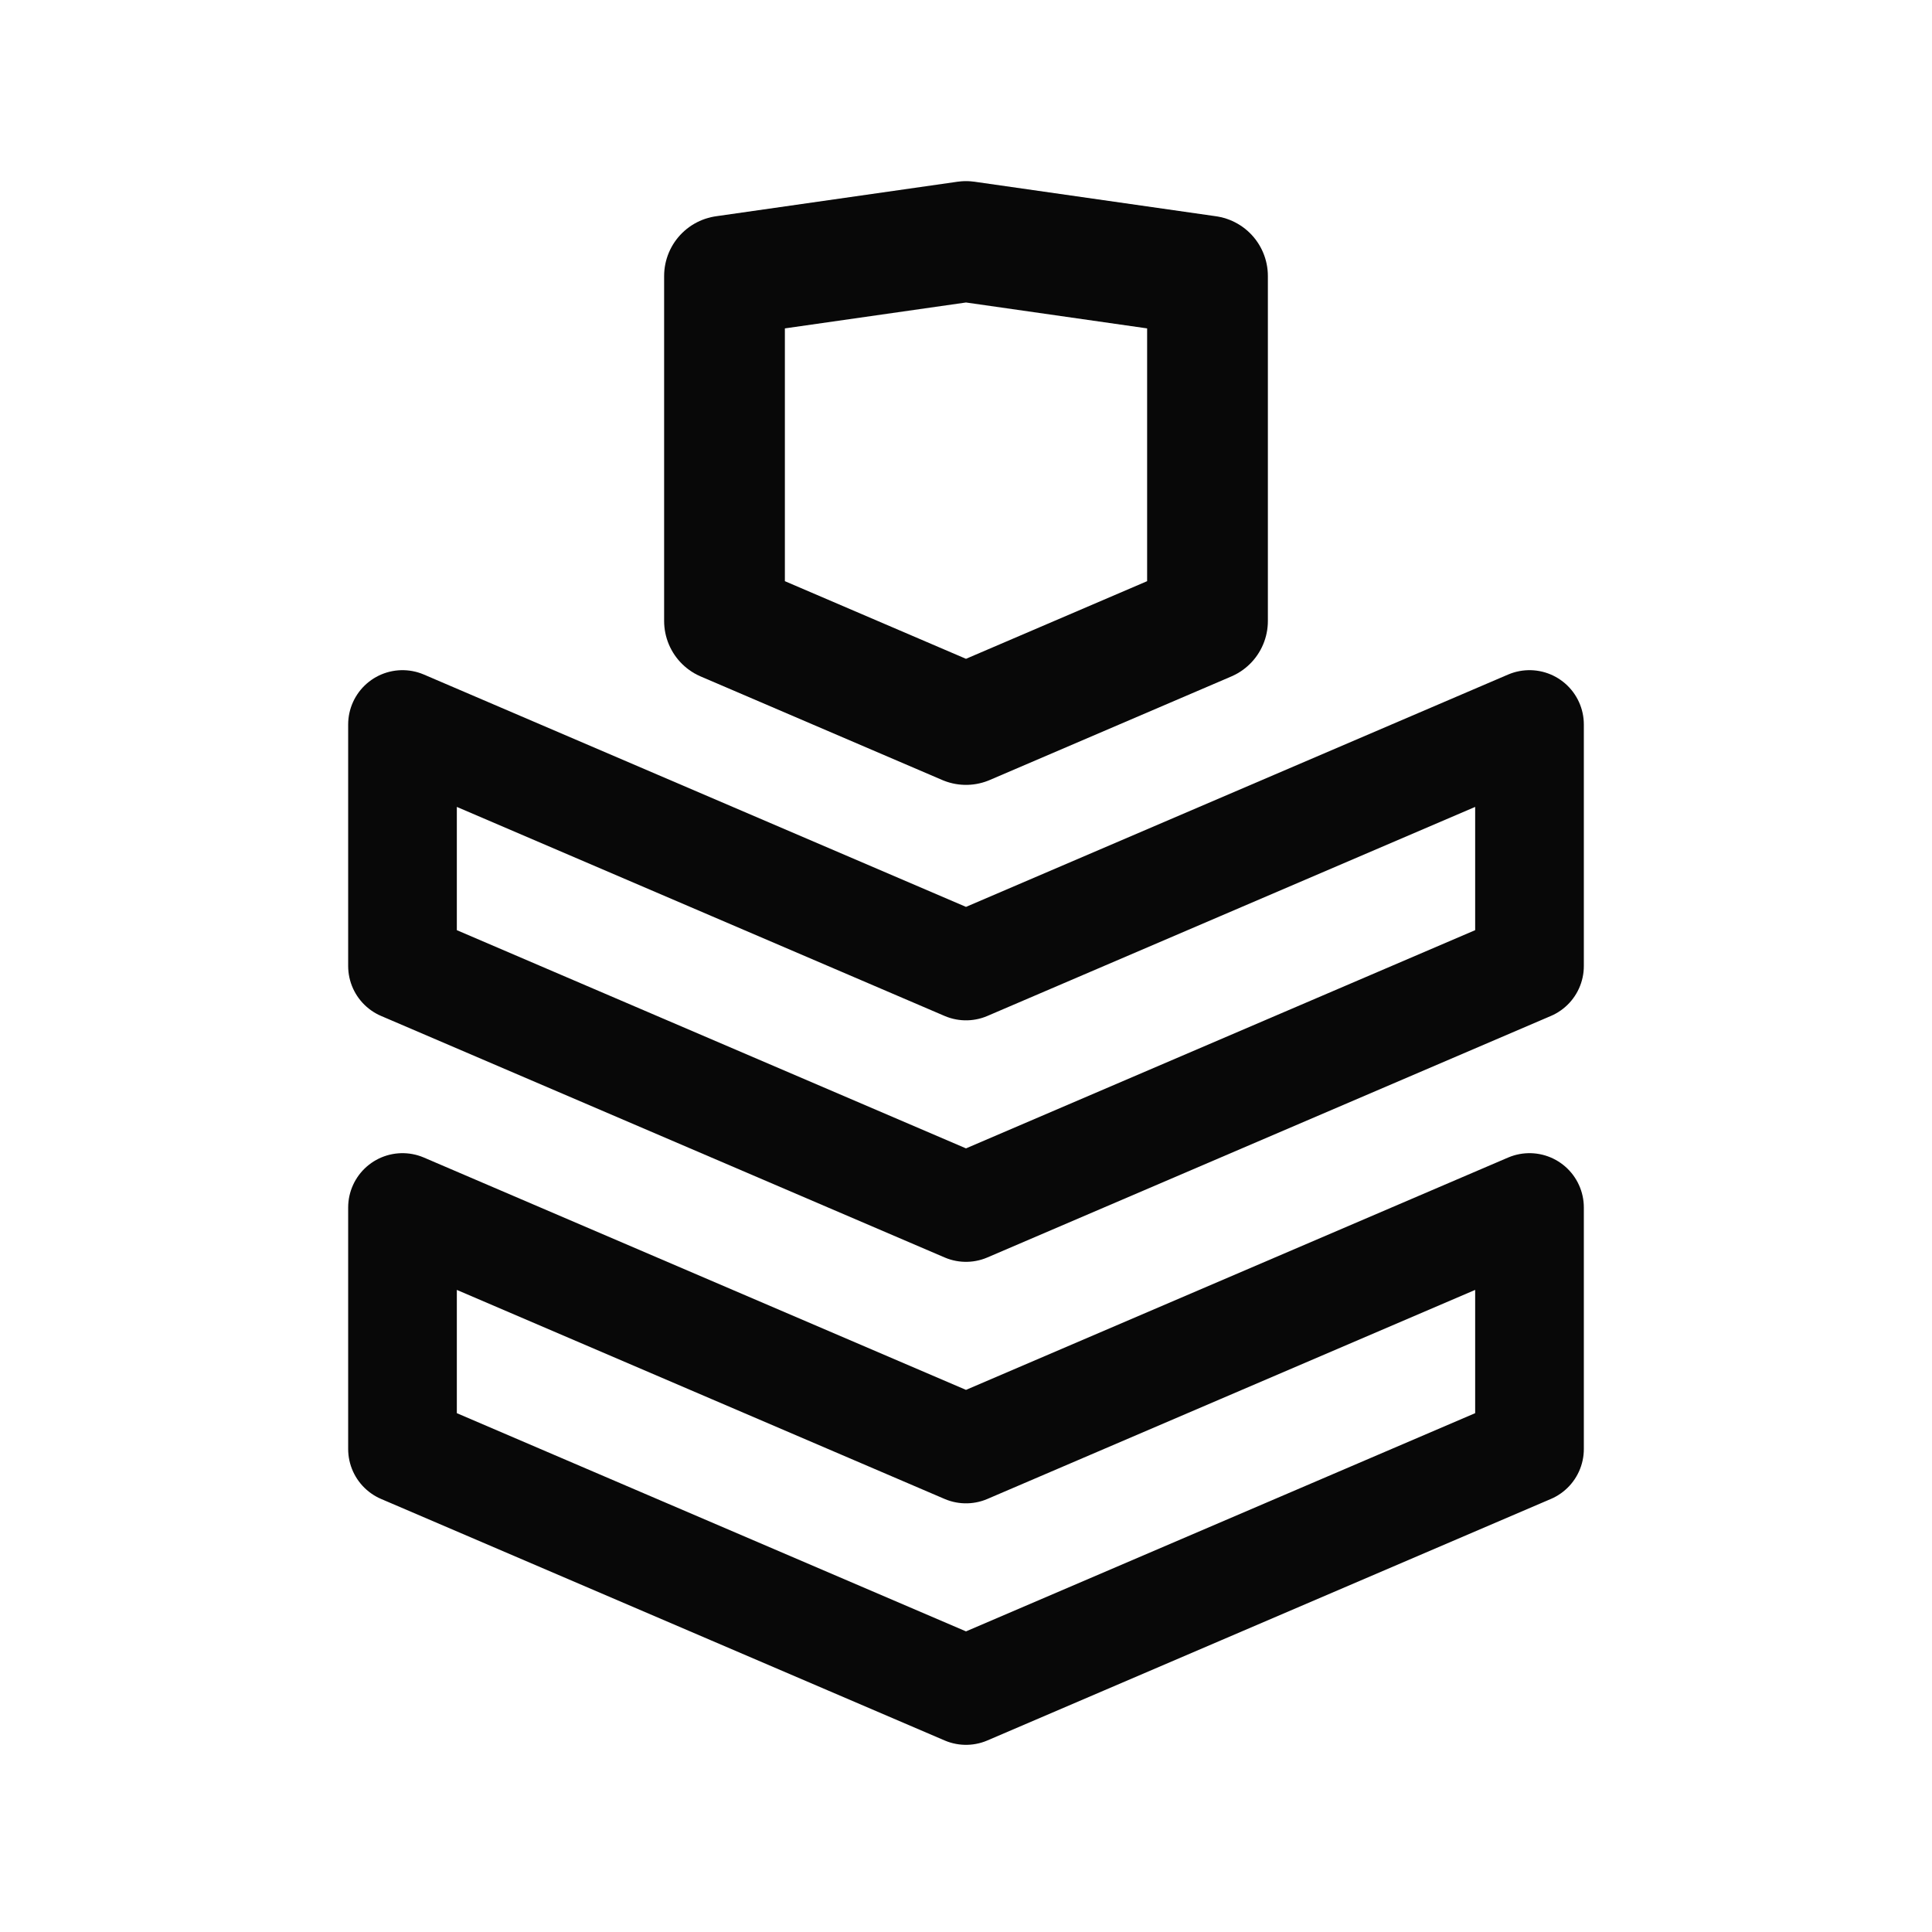
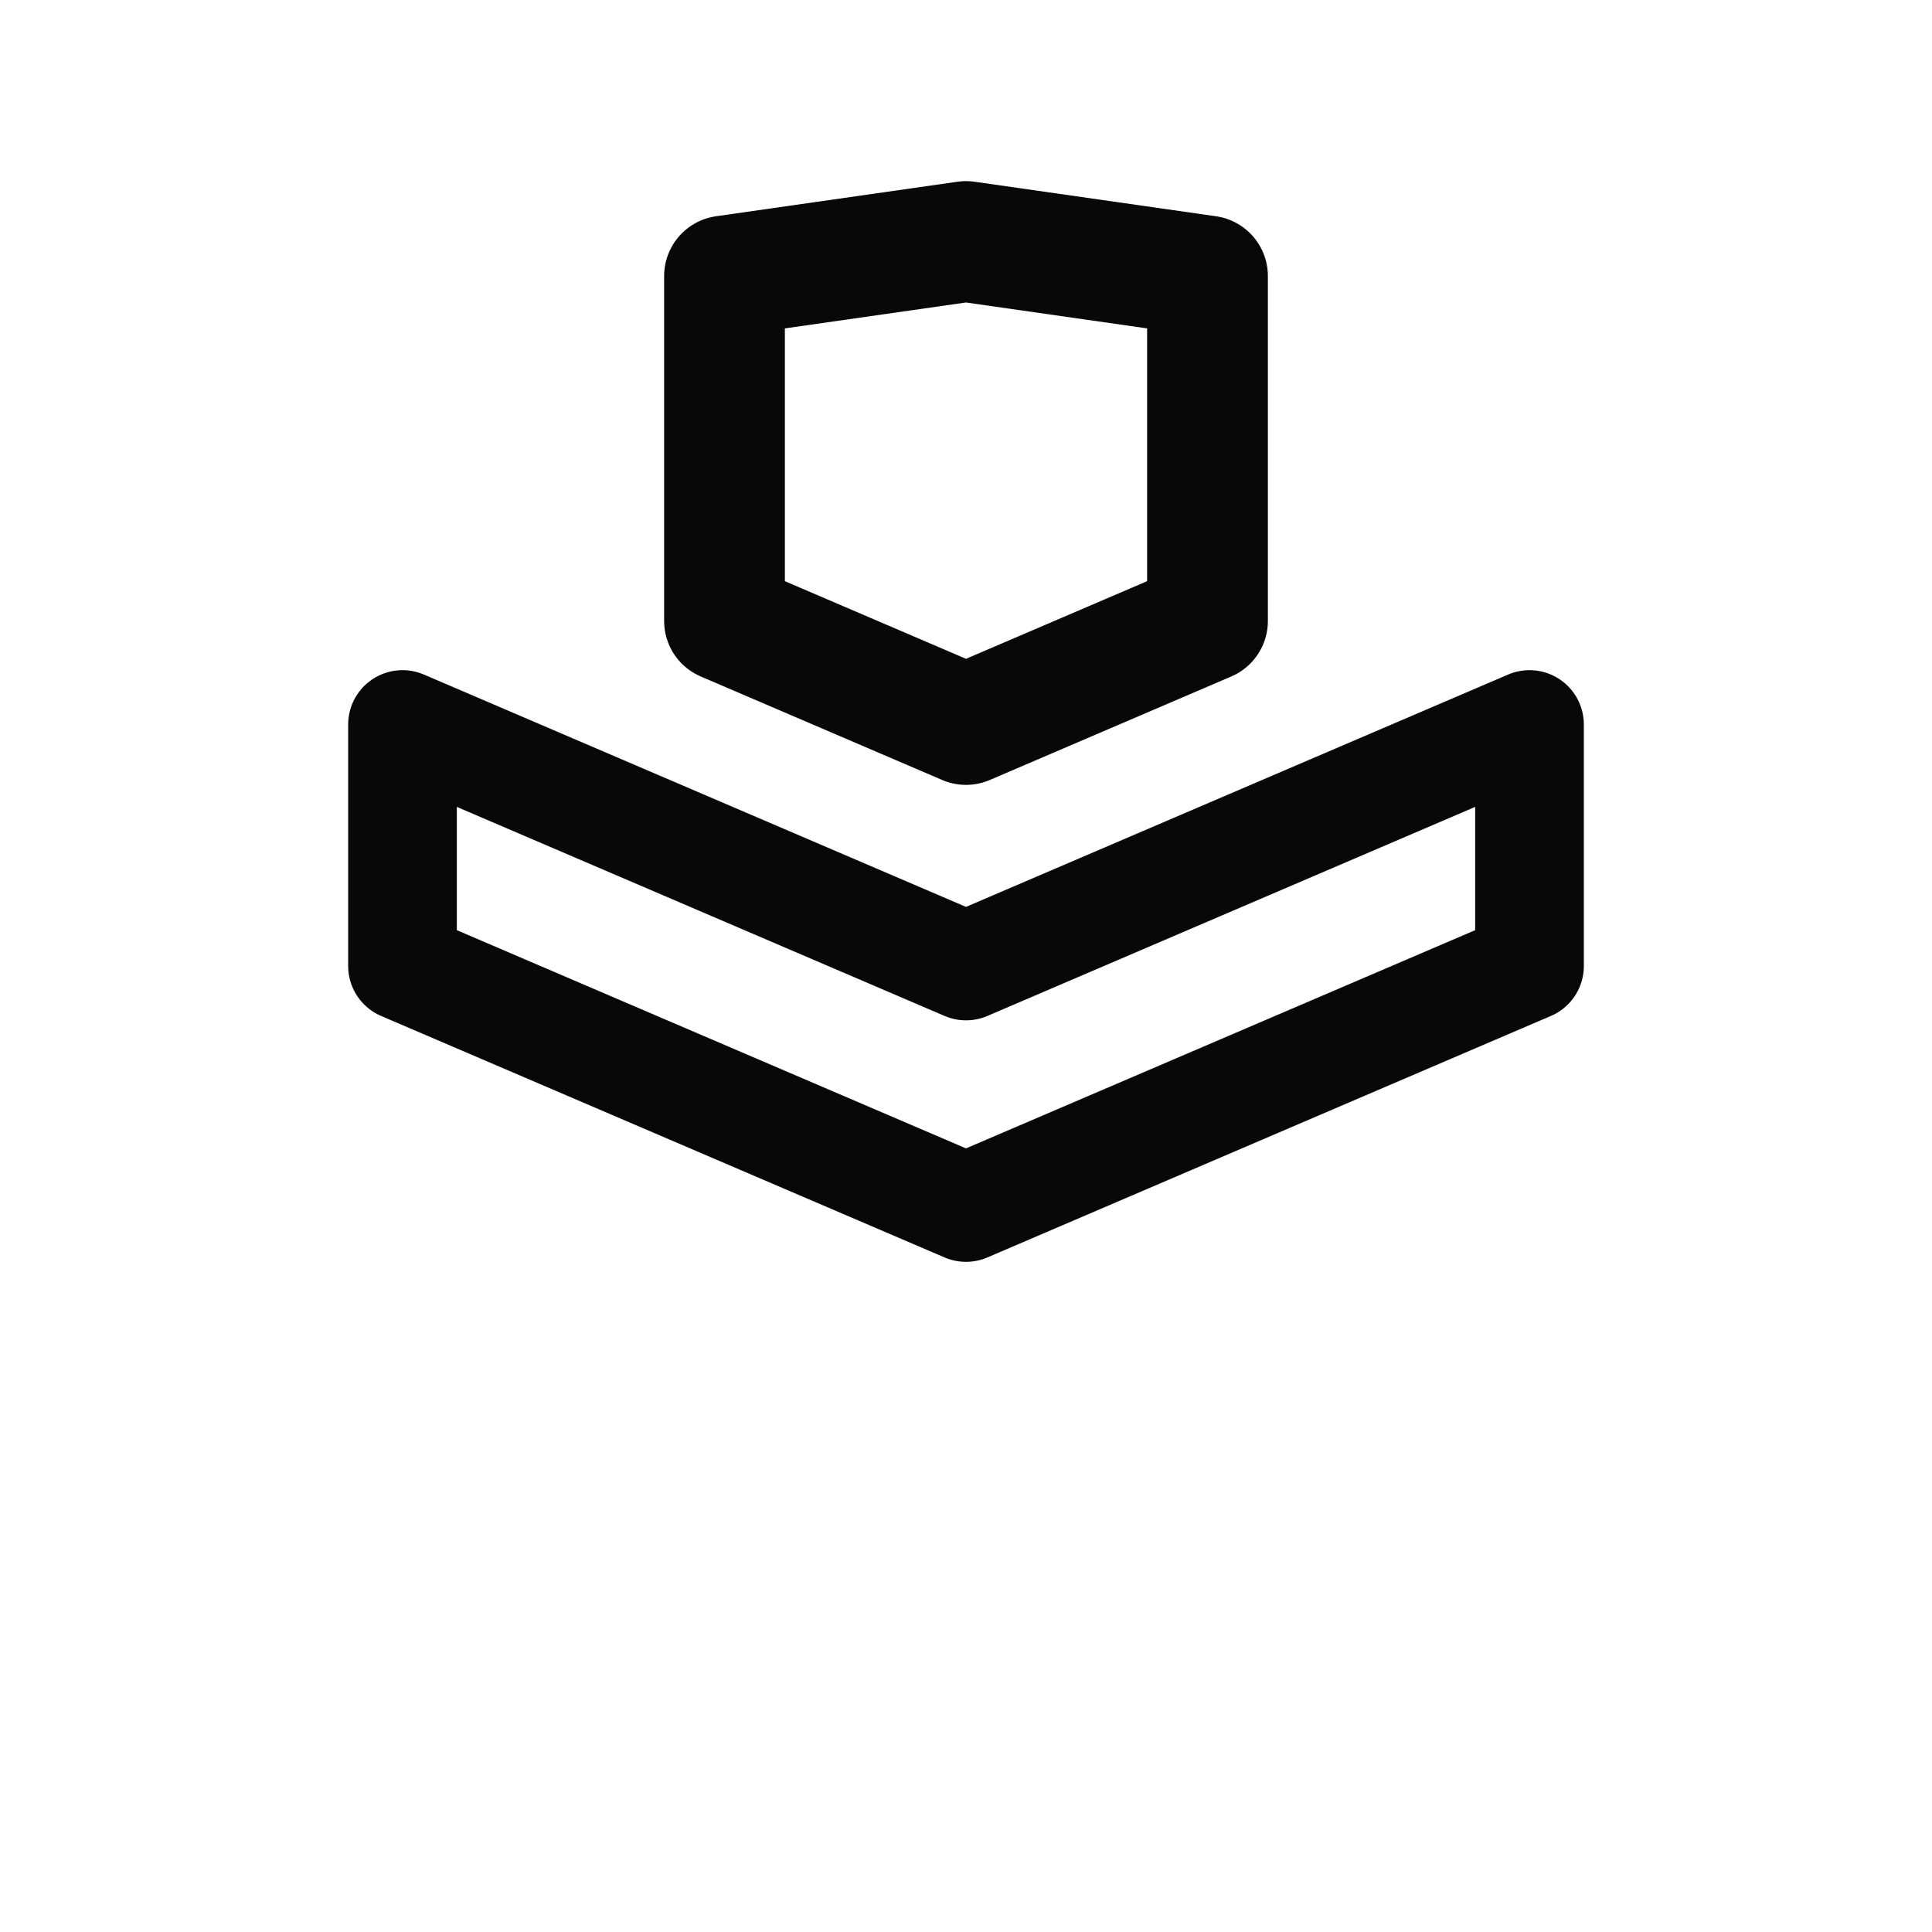
<svg xmlns="http://www.w3.org/2000/svg" width="24" height="24" viewBox="0 0 24 24" fill="none">
-   <path d="M19 18L12 21L5 18V15L12 18L19 15V18Z" stroke="#080808" stroke-width="1.35" stroke-linejoin="round" />
  <path d="M19 12L12 15L5 12V9L12 12L19 9V12Z" stroke="#080808" stroke-width="1.35" stroke-linejoin="round" />
  <path d="M15 3.429L15 7.714L12 9L9 7.714V3.429L12 3L15 3.429Z" stroke="#080808" stroke-width="1.5" stroke-linejoin="round" />
</svg>